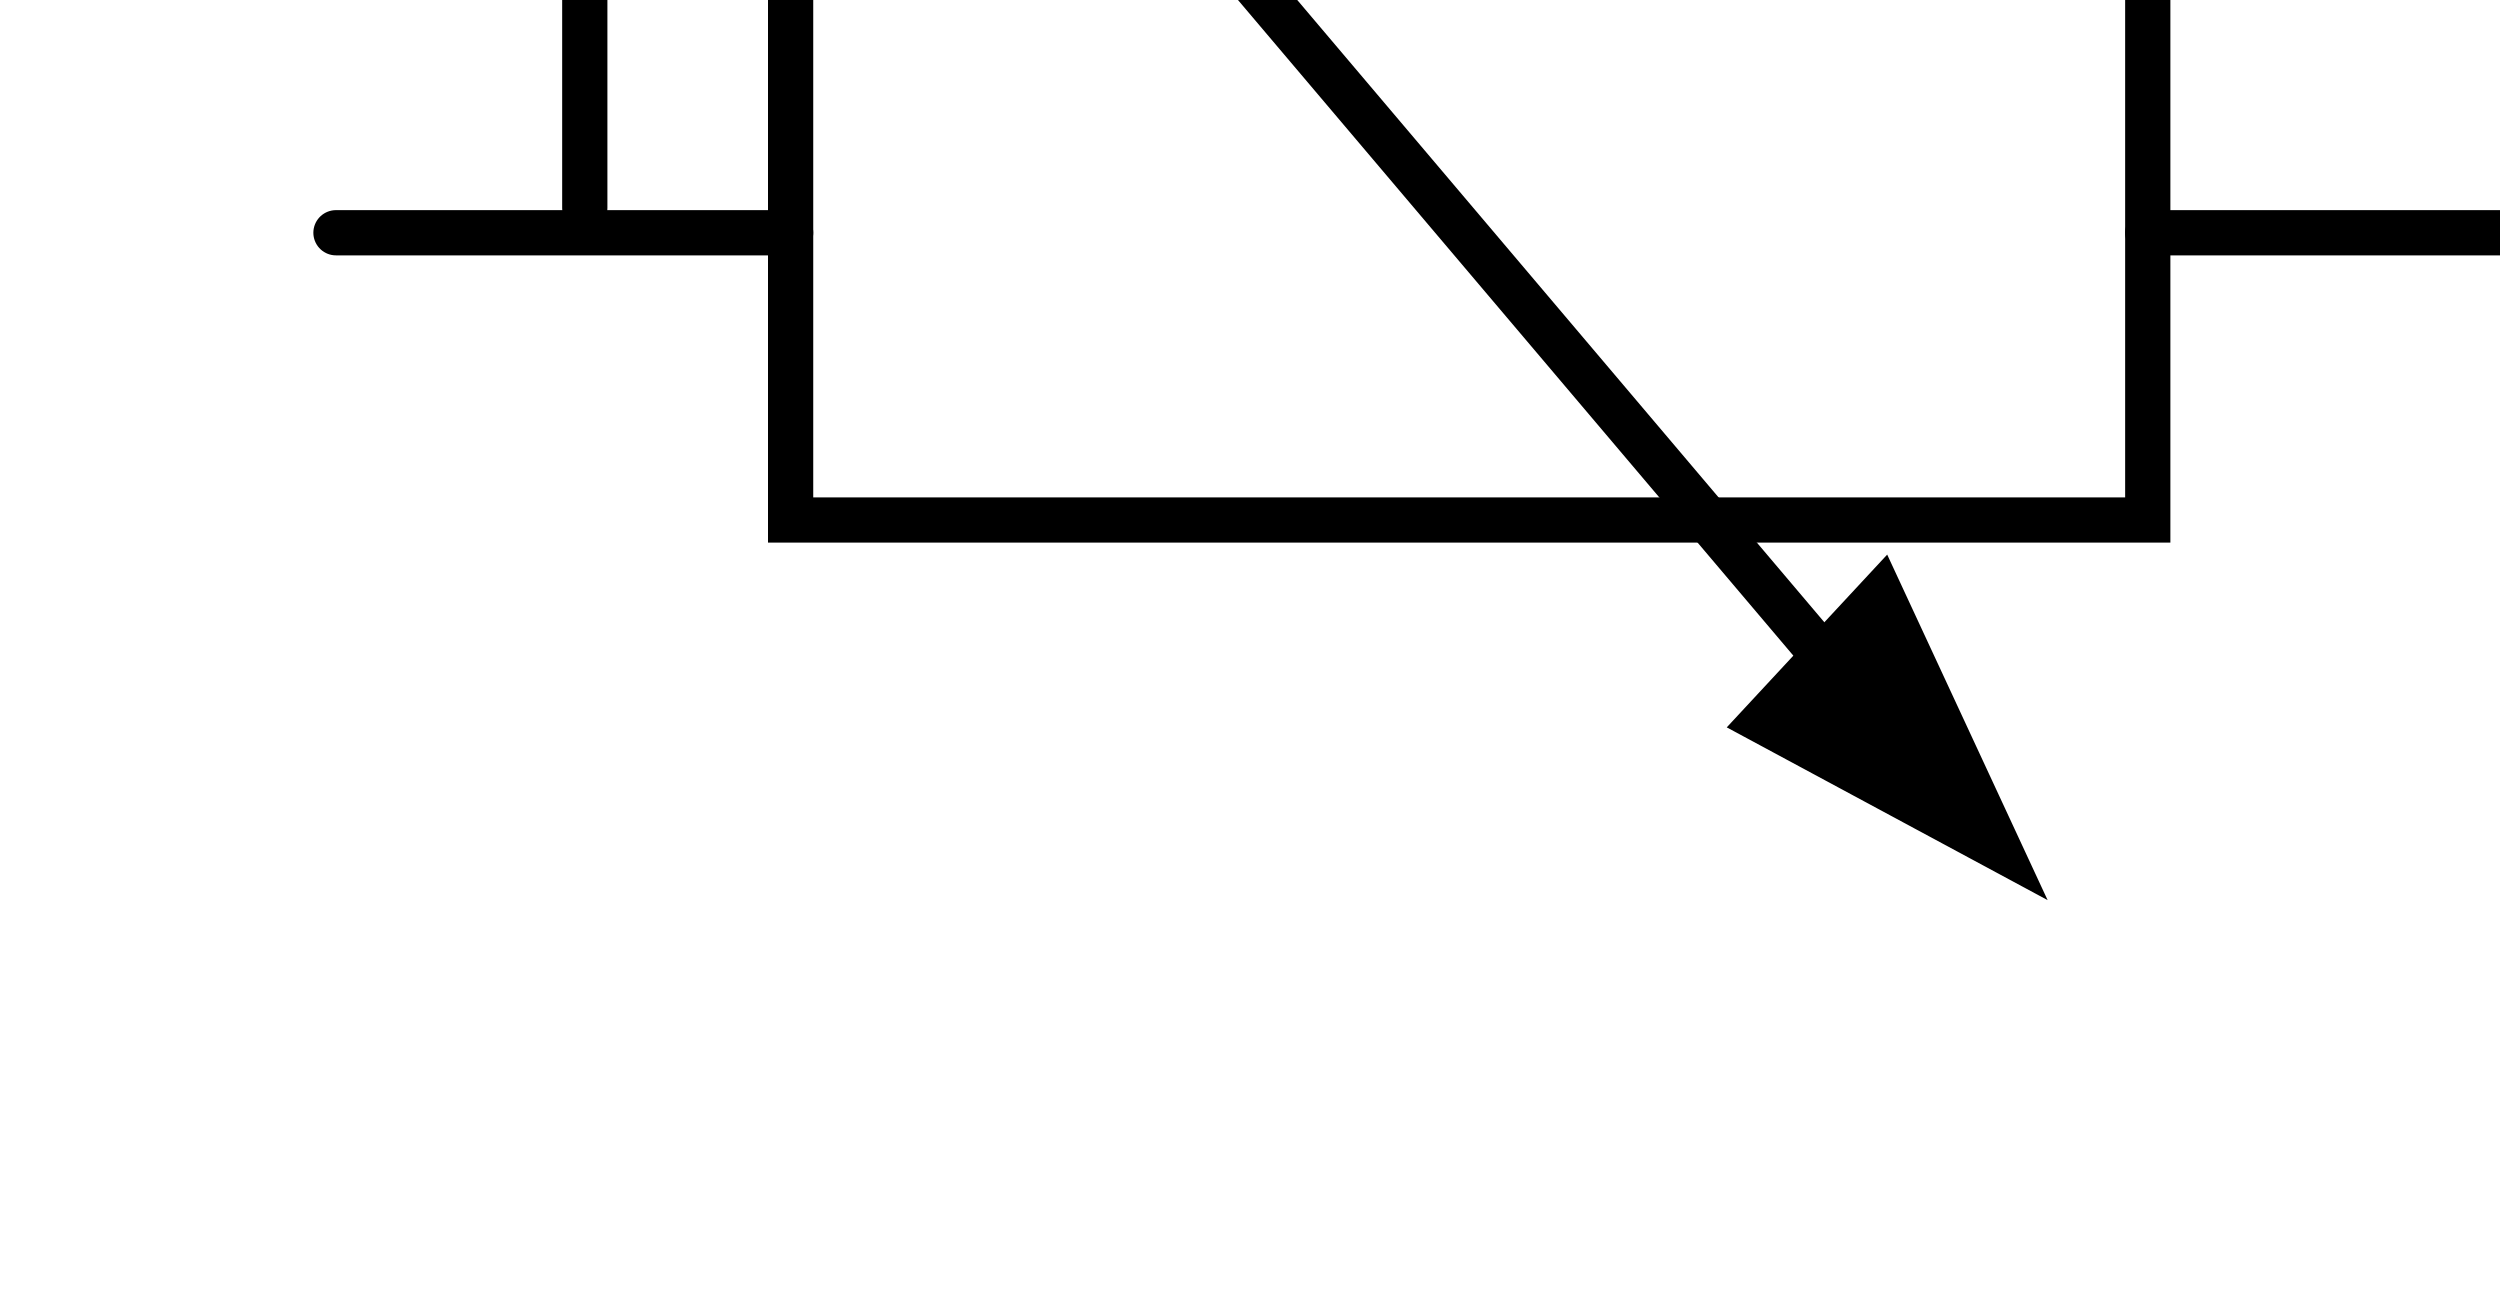
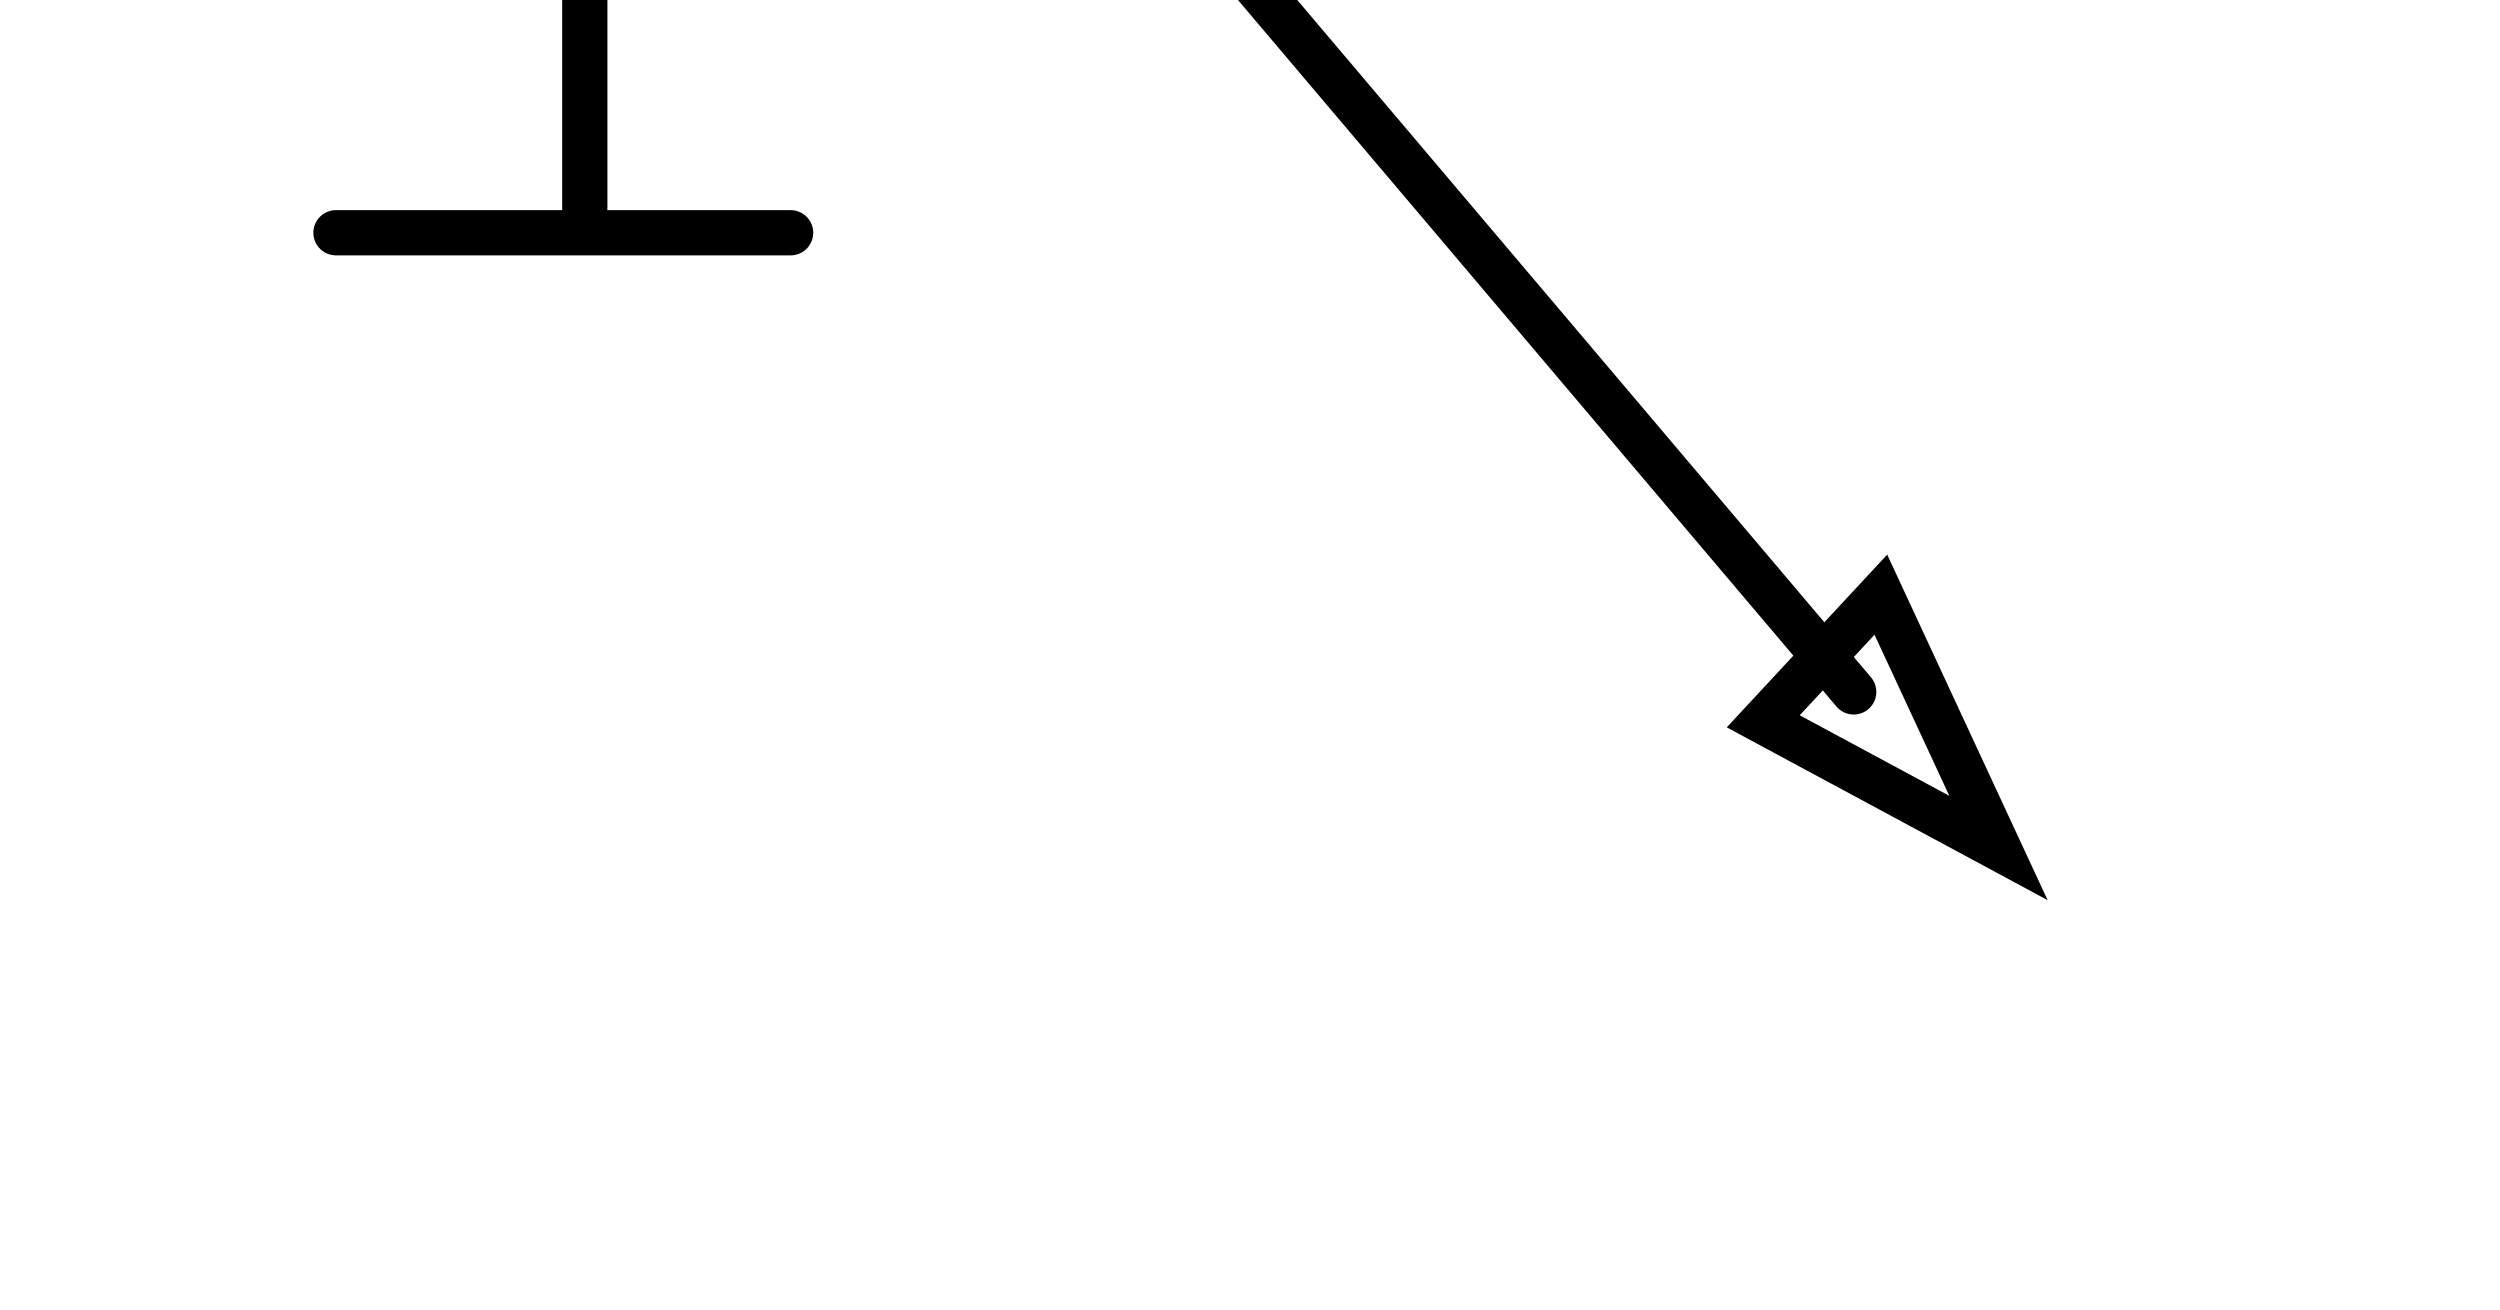
<svg xmlns="http://www.w3.org/2000/svg" xmlns:ns1="http://www.inkscape.org/namespaces/inkscape" xmlns:ns2="http://sodipodi.sourceforge.net/DTD/sodipodi-0.dtd" width="21mm" height="11mm" viewBox="0 0 21 11" version="1.1" id="svg3993" ns1:version="1.2.1 (9c6d41e410, 2022-07-14)" ns2:docname="variable-resistor.svg">
  <ns2:namedview id="namedview3995" pagecolor="#ffffff" bordercolor="#000000" borderopacity="0.25" ns1:showpageshadow="2" ns1:pageopacity="0.0" ns1:pagecheckerboard="0" ns1:deskcolor="#d1d1d1" ns1:document-units="mm" showgrid="false" ns1:zoom="8.446077" ns1:cx="33.861875" ns1:cy="40.669769" ns1:window-width="1920" ns1:window-height="1017" ns1:window-x="-8" ns1:window-y="-8" ns1:window-maximized="1" ns1:current-layer="layer1" />
  <defs id="defs3990" />
  <g ns1:label="Ebene 1" ns1:groupmode="layer" id="layer1" transform="translate(-81.934,-61.038)">
    <g id="g140" transform="matrix(0.019,0,0,0.019,9.403,178.823)">
      <path d="m 4166.957,-6223.311 h 600 v 254.001 h -600 z" style="fill:#ffffff;fill-opacity:0;fill-rule:nonzero;stroke:none" id="path142" />
    </g>
    <g id="g144" transform="matrix(0.019,0,0,0.019,9.403,178.823)">
-       <path d="m 4166.957,-6223.311 h 600 v 254 h -600 z" style="fill:none;stroke:#000000;stroke-width:20;stroke-linecap:round;stroke-linejoin:miter;stroke-miterlimit:10;stroke-dasharray:none;stroke-opacity:1" id="path146" />
-     </g>
+       </g>
    <g id="g148" transform="matrix(0.019,0,0,0.019,9.403,178.823)">
      <g id="g150" transform="translate(3965.957,-6096.31)">
        <path d="M 0,0 H 201" style="fill:none;stroke:#000000;stroke-width:20;stroke-linecap:round;stroke-linejoin:miter;stroke-miterlimit:10;stroke-dasharray:none;stroke-opacity:1" id="path152" />
      </g>
    </g>
    <g id="g154" transform="matrix(0.019,0,0,0.019,9.403,178.823)">
      <g id="g156" transform="translate(4766.957,-6096.31)">
-         <path d="M 0,0 H 201" style="fill:none;stroke:#000000;stroke-width:20;stroke-linecap:round;stroke-linejoin:miter;stroke-miterlimit:10;stroke-dasharray:none;stroke-opacity:1" id="path158" />
-       </g>
+         </g>
    </g>
    <g id="g160" transform="matrix(0.019,0,0,0.019,9.403,178.823)">
      <g id="g162" transform="translate(4276.957,-6318.31)">
        <path d="M 0,0 360,425" style="fill:none;stroke:#000000;stroke-width:20;stroke-linecap:round;stroke-linejoin:miter;stroke-miterlimit:10;stroke-dasharray:none;stroke-opacity:1" id="path164" />
      </g>
    </g>
    <g id="g166" transform="matrix(0.019,0,0,0.019,9.403,178.823)">
      <g id="g168" transform="translate(4276.957,-6318.31)">
-         <path d="M 0,0 H -201" style="fill:none;stroke:#000000;stroke-width:20;stroke-linecap:round;stroke-linejoin:miter;stroke-miterlimit:10;stroke-dasharray:none;stroke-opacity:1" id="path170" />
-       </g>
+         </g>
    </g>
    <g id="g172" transform="matrix(0.019,0,0,0.019,9.403,178.823)">
      <g id="g174" transform="translate(4075.957,-6318.31)">
        <path d="M 0,0 V 211" style="fill:none;stroke:#000000;stroke-width:20;stroke-linecap:round;stroke-linejoin:miter;stroke-miterlimit:10;stroke-dasharray:none;stroke-opacity:1" id="path176" />
      </g>
    </g>
    <g id="g178" transform="matrix(0.019,0,0,0.019,9.403,178.823)">
      <g id="g180" transform="translate(4596.957,-5880.311)">
-         <path d="M 0,0 52.001,-55.999 104,56 Z" style="fill:#000000;fill-opacity:1;fill-rule:nonzero;stroke:none" id="path182" />
-       </g>
+         </g>
    </g>
    <g id="g184" transform="matrix(0.019,0,0,0.019,9.403,178.823)">
      <g id="g186" transform="translate(4648.957,-5936.31)">
        <path d="M 0,0 -52,56 52,112 Z" style="fill:none;stroke:#000000;stroke-width:20;stroke-linecap:round;stroke-linejoin:miter;stroke-miterlimit:10;stroke-dasharray:none;stroke-opacity:1" id="path188" />
      </g>
    </g>
  </g>
</svg>